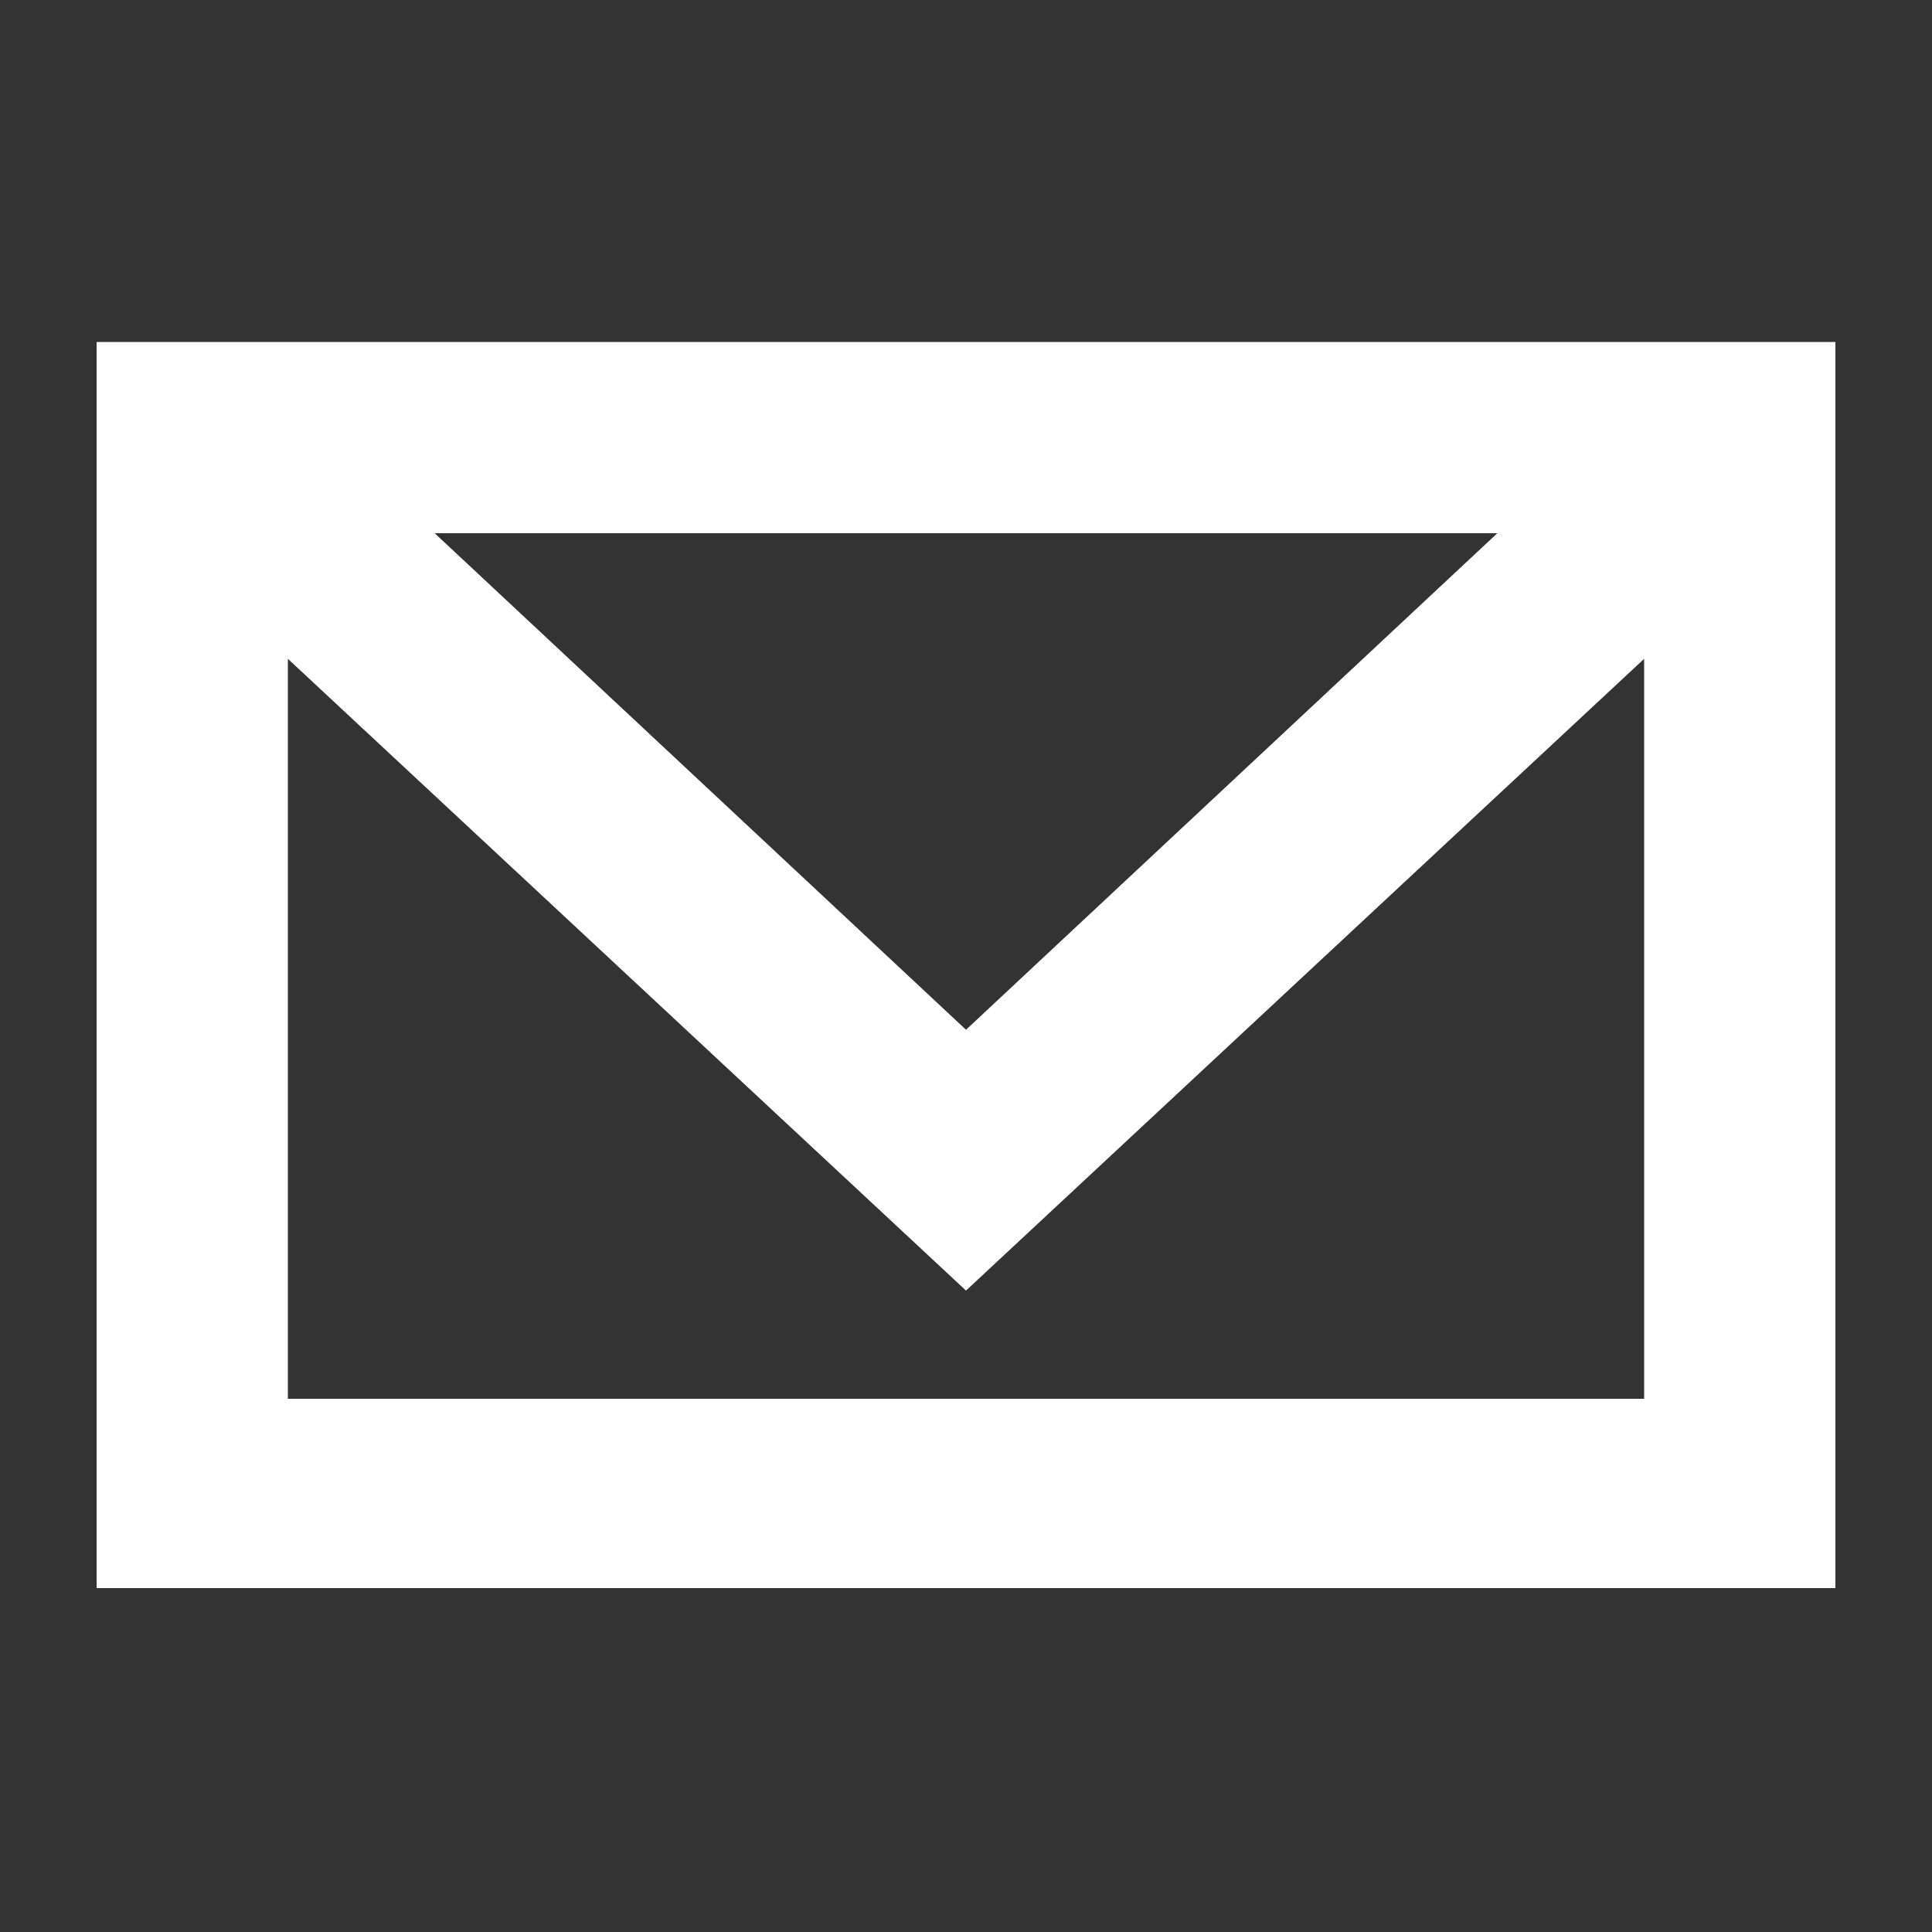
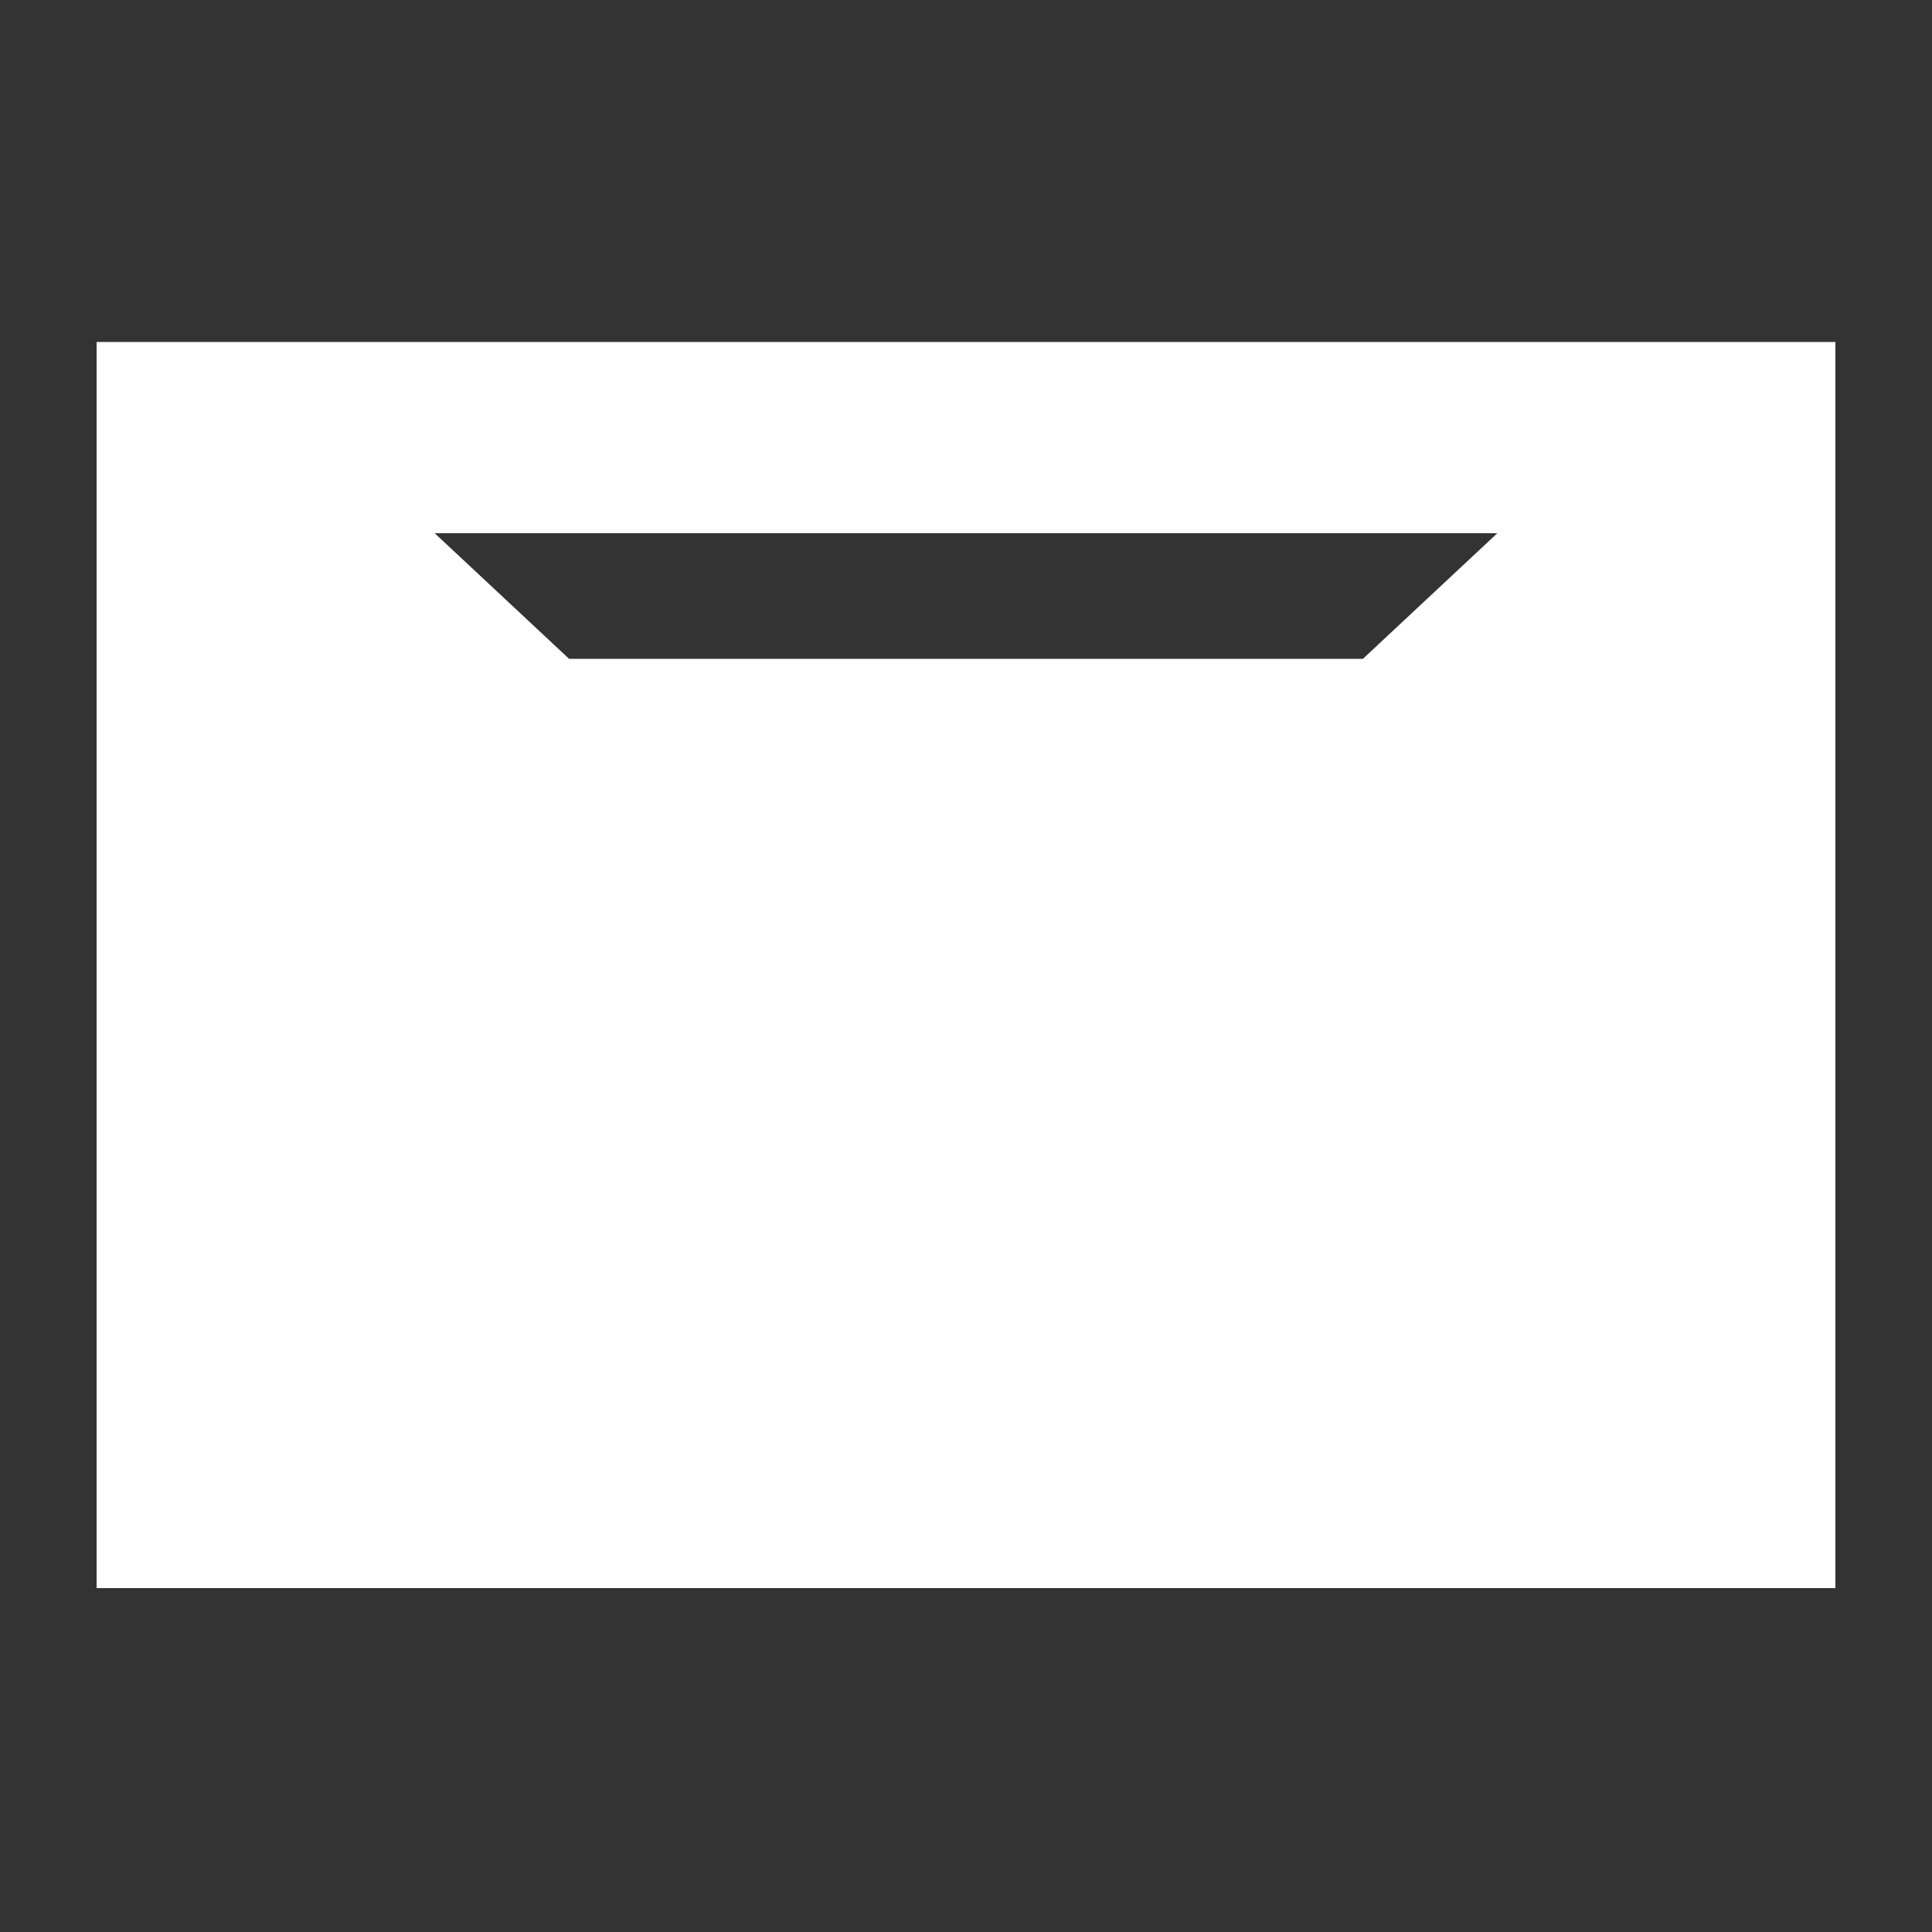
<svg xmlns="http://www.w3.org/2000/svg" version="1.1" id="Layer_1" x="0px" y="0px" viewBox="0 0 100 100" enable-background="new 0 0 100 100" xml:space="preserve">
  <rect x="0" y="0" width="100" height="100" fill="#333333" stroke="none" />
-   <path fill="#FFFFFF" d="M5,17.7v64.5H95V17.7H5z M77.5,27.6L50,53.3L22.5,27.6H77.5z M14.9,72.4V34.1L50,66.8l35.1-32.7v38.3H14.9z" />
+   <path fill="#FFFFFF" d="M5,17.7v64.5H95V17.7H5z M77.5,27.6L50,53.3L22.5,27.6H77.5z M14.9,72.4V34.1L50,66.8l35.1-32.7H14.9z" />
</svg>